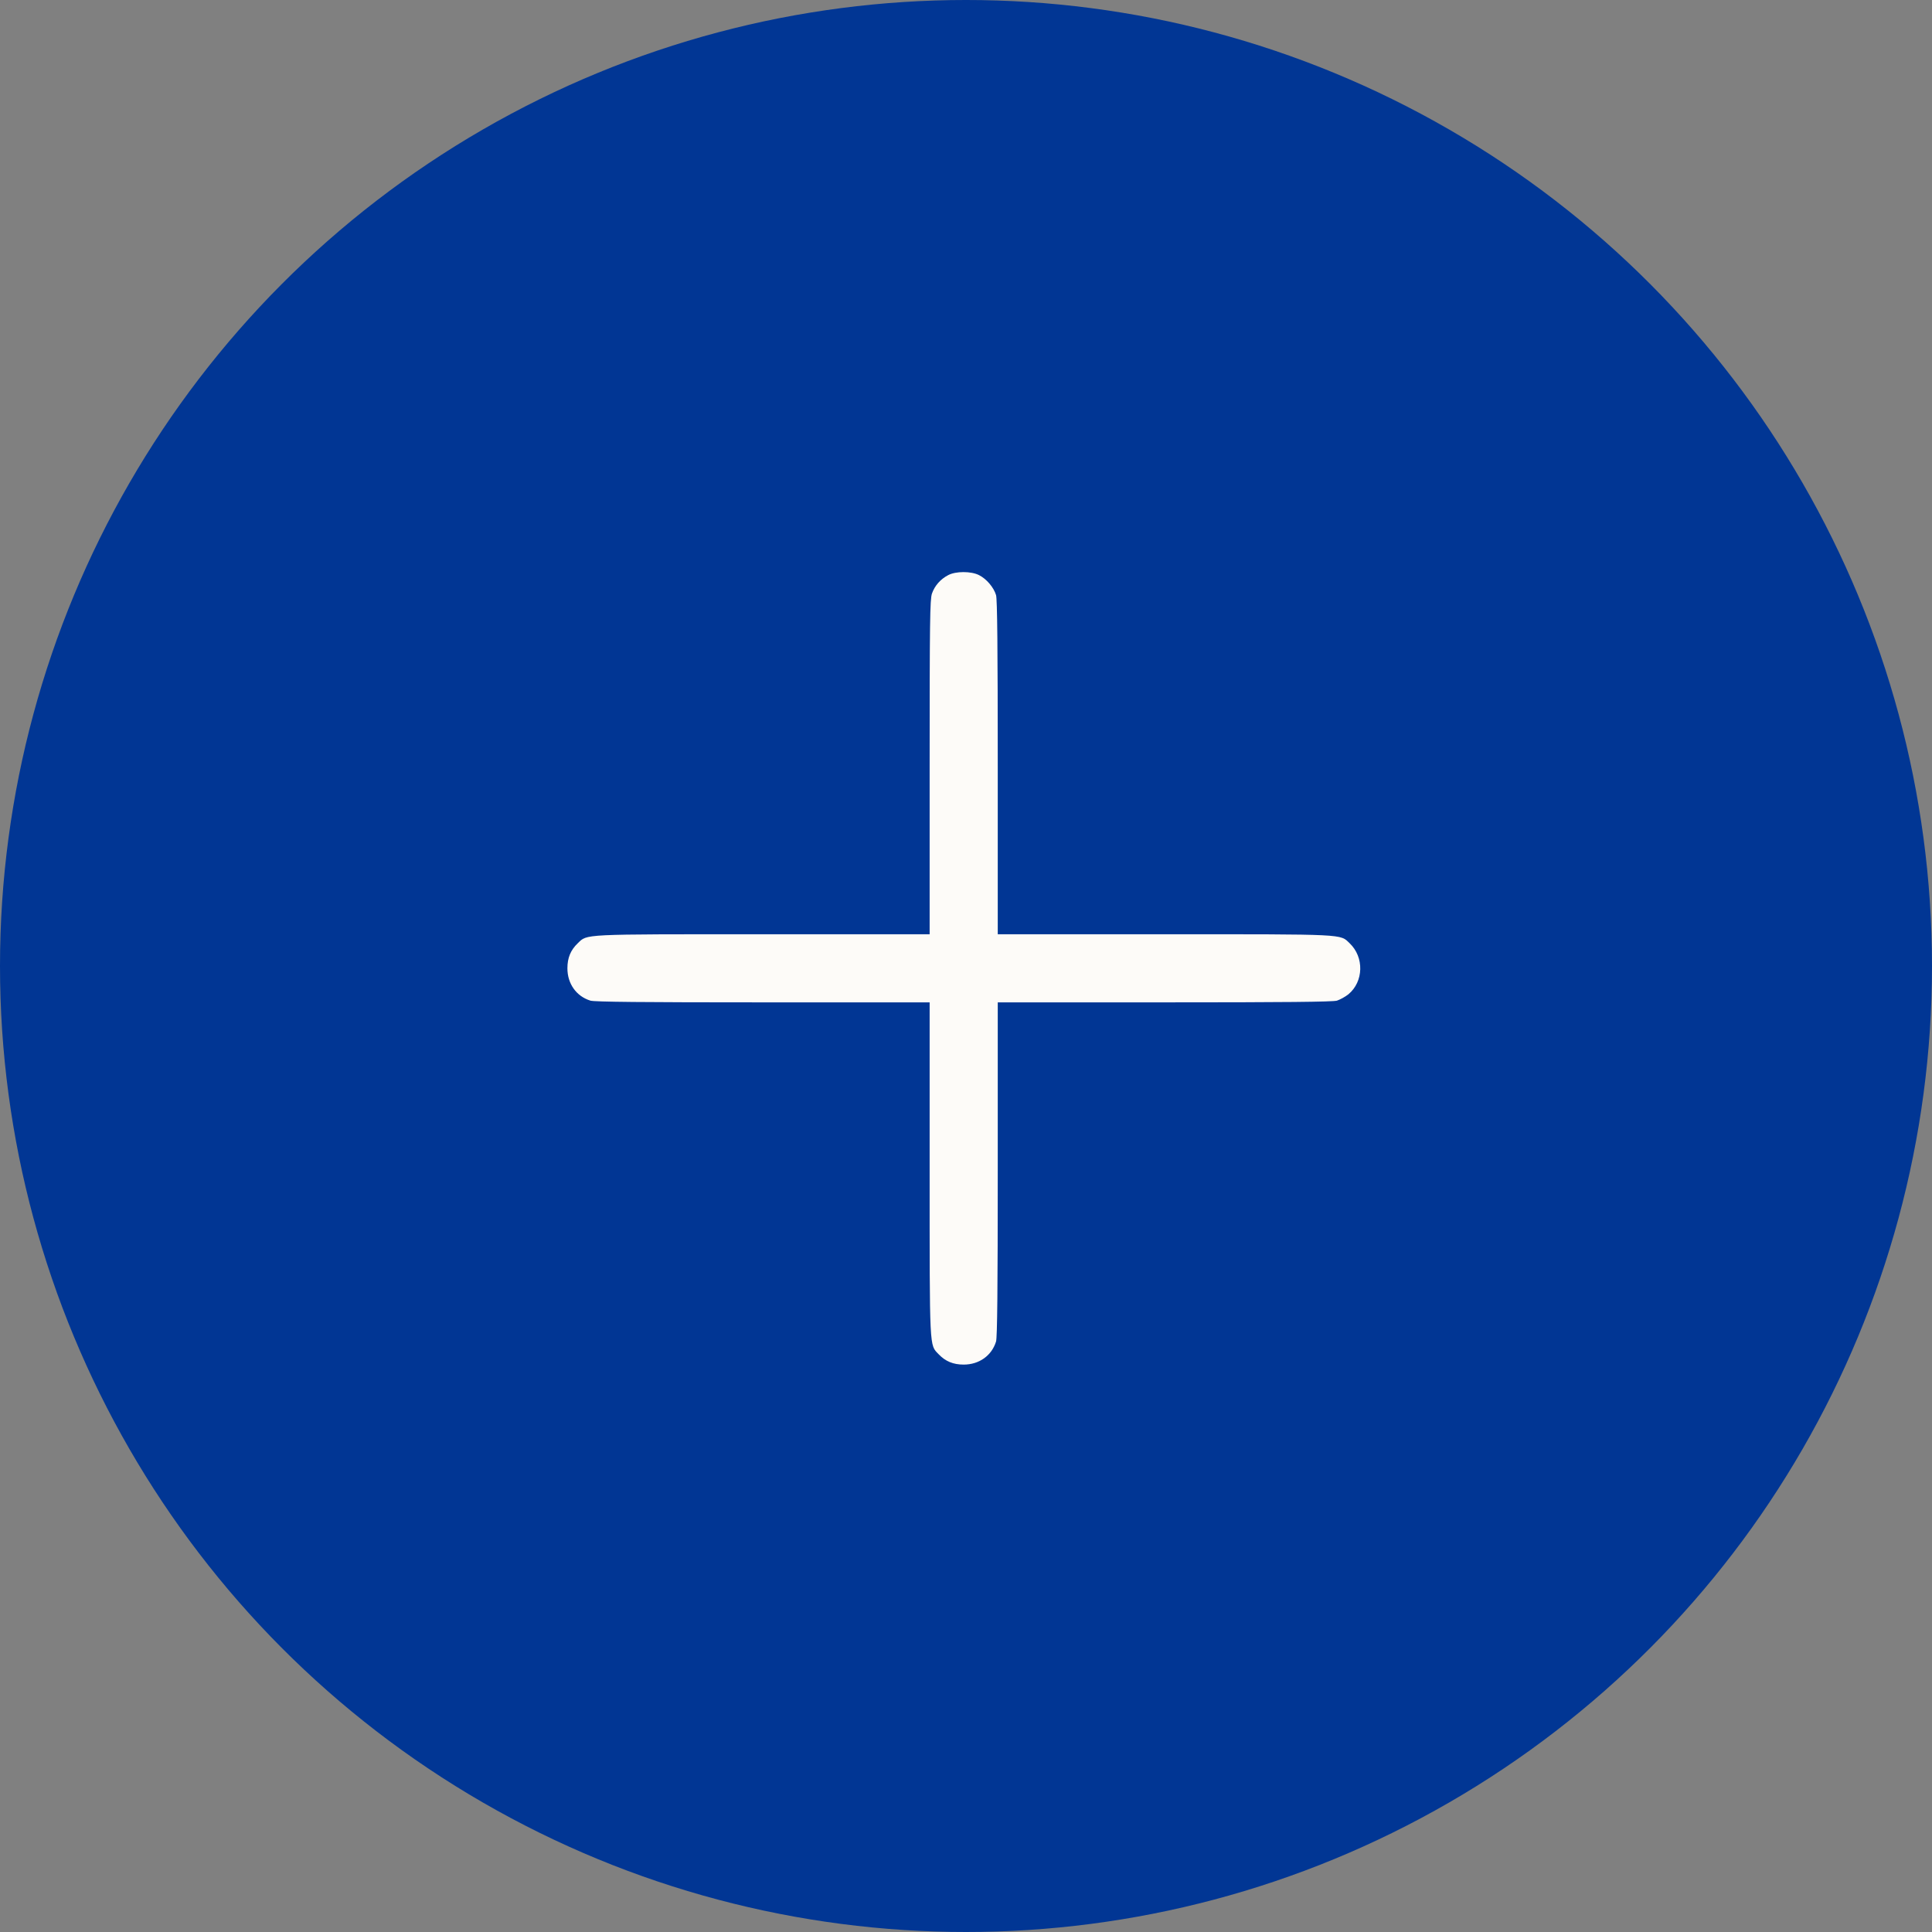
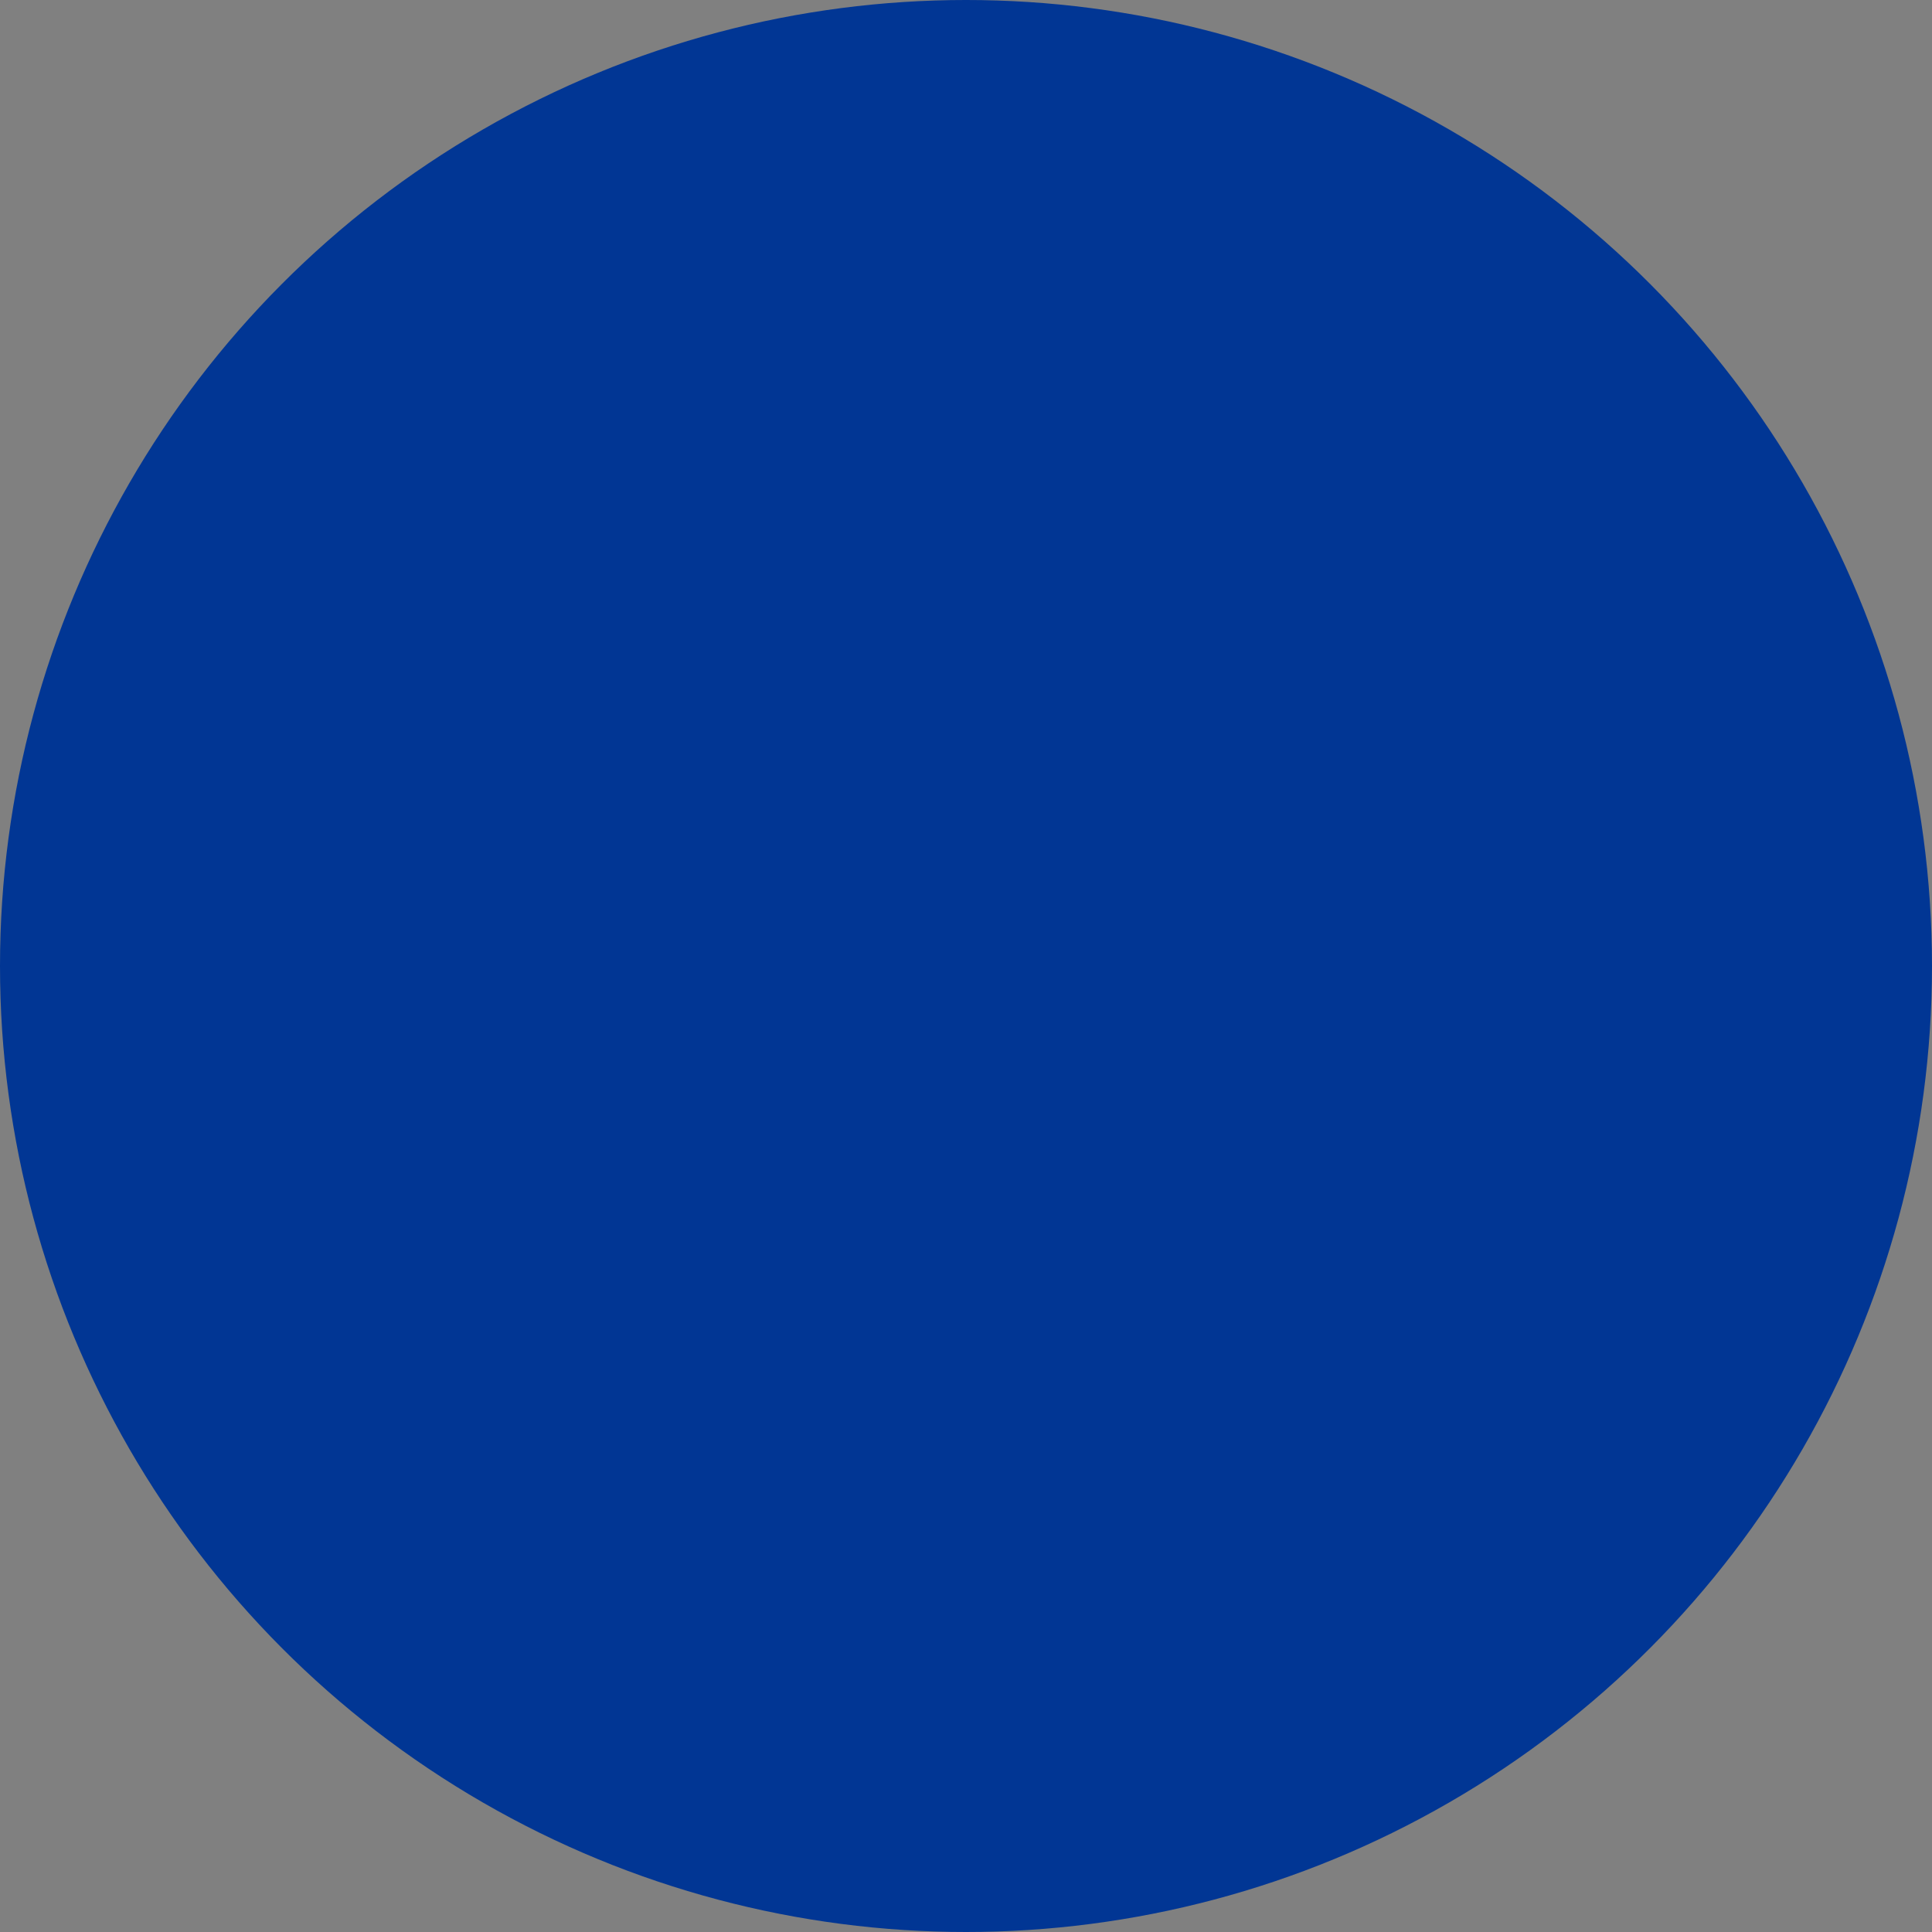
<svg xmlns="http://www.w3.org/2000/svg" width="412" height="412" viewBox="0 0 412 412" fill="none">
  <rect x="0" y="0" width="412" height="412" fill="#808080" stroke="none" />
  <circle cx="206" cy="206" r="206" fill="#013694" />
-   <path d="M202.207 122.644C200.557 123.502 199.335 124.888 198.741 126.572C198.312 127.826 198.246 132.415 198.246 163.61V199.229H162.627C123.674 199.229 125.291 199.163 123.212 201.144C121.693 202.596 121 204.247 121 206.492C121 209.793 122.915 212.467 125.919 213.391C126.843 213.655 137.043 213.754 162.726 213.754H198.246V249.373C198.246 288.326 198.18 286.709 200.16 288.788C201.613 290.307 203.264 291 205.508 291C208.809 291 211.483 289.085 212.408 286.081C212.672 285.157 212.771 274.957 212.771 249.274V213.754H248.291C273.973 213.754 284.174 213.655 285.098 213.391C285.791 213.16 286.88 212.566 287.541 212.038C290.809 209.331 290.941 204.115 287.805 201.144C285.725 199.163 287.343 199.229 248.39 199.229H212.771V163.709C212.771 138.027 212.672 127.826 212.408 126.902C211.912 125.252 210.361 123.436 208.776 122.644C207.093 121.785 203.825 121.785 202.207 122.644Z" fill="#FDFBF8" />
</svg>